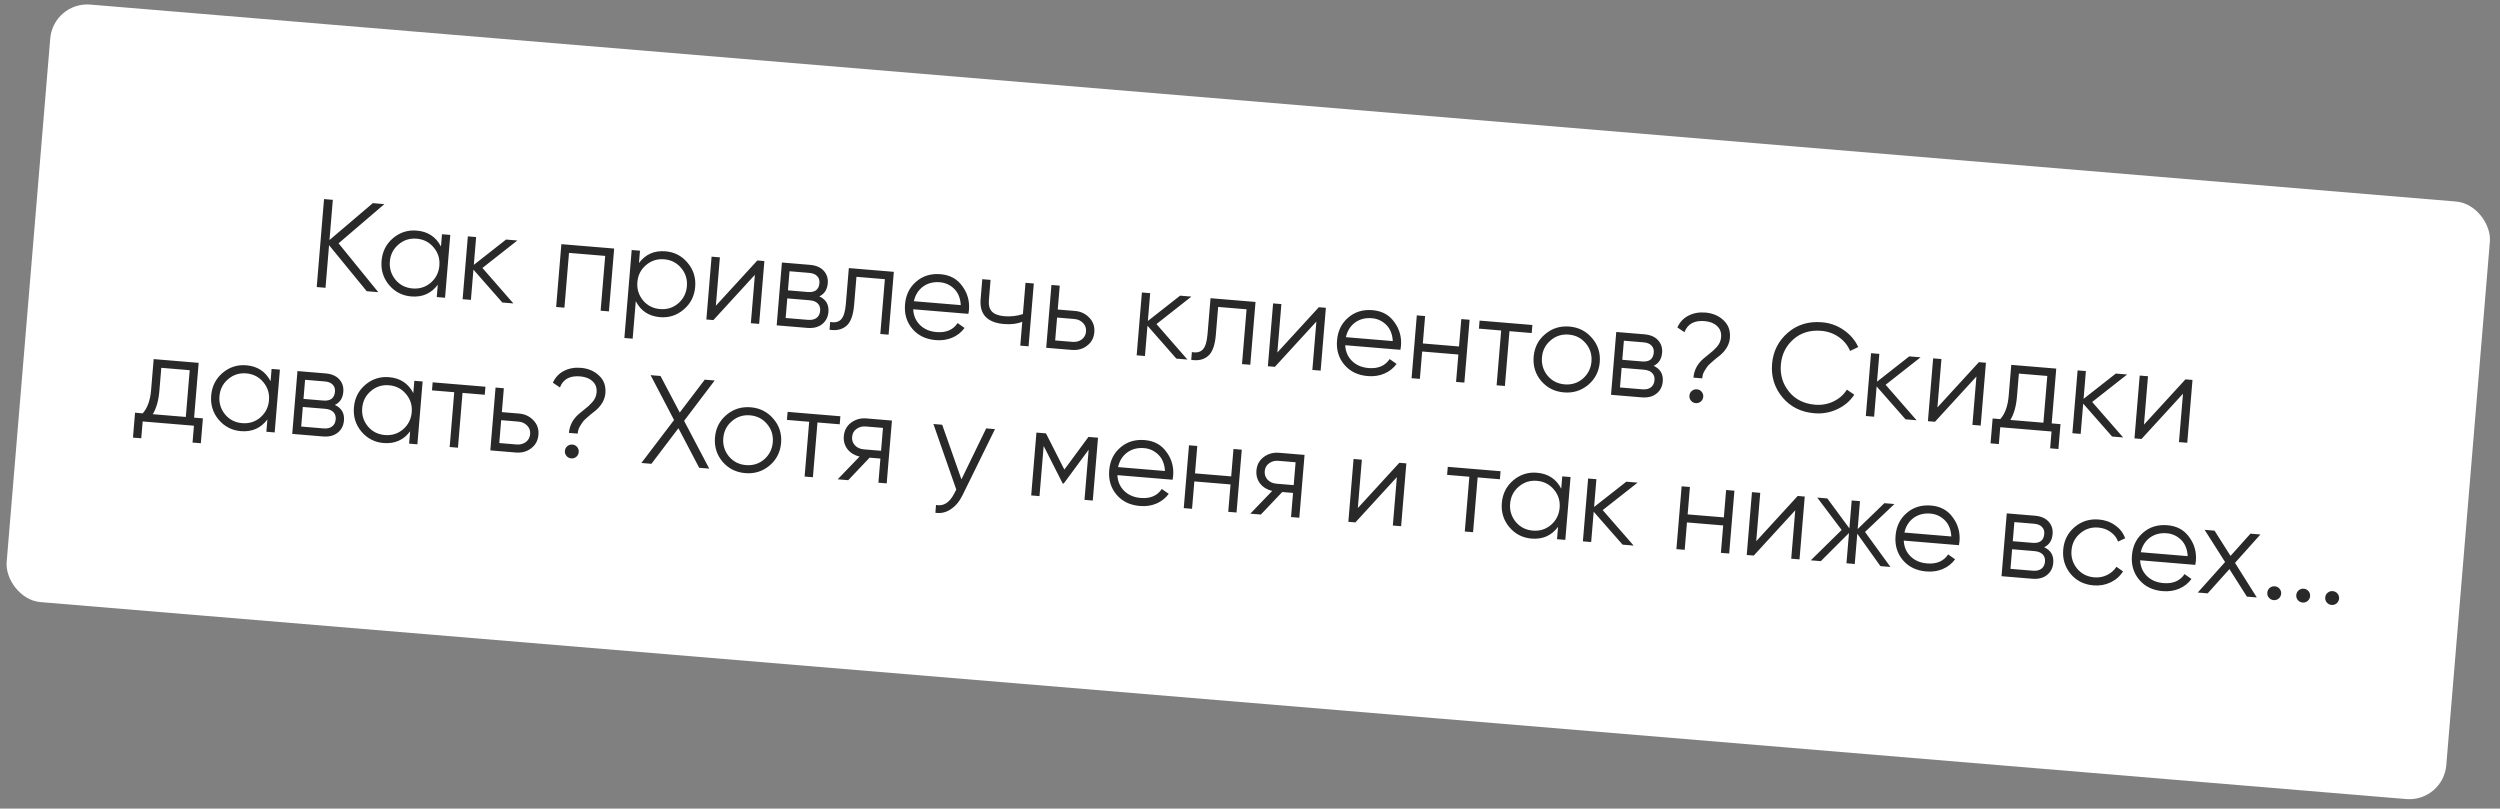
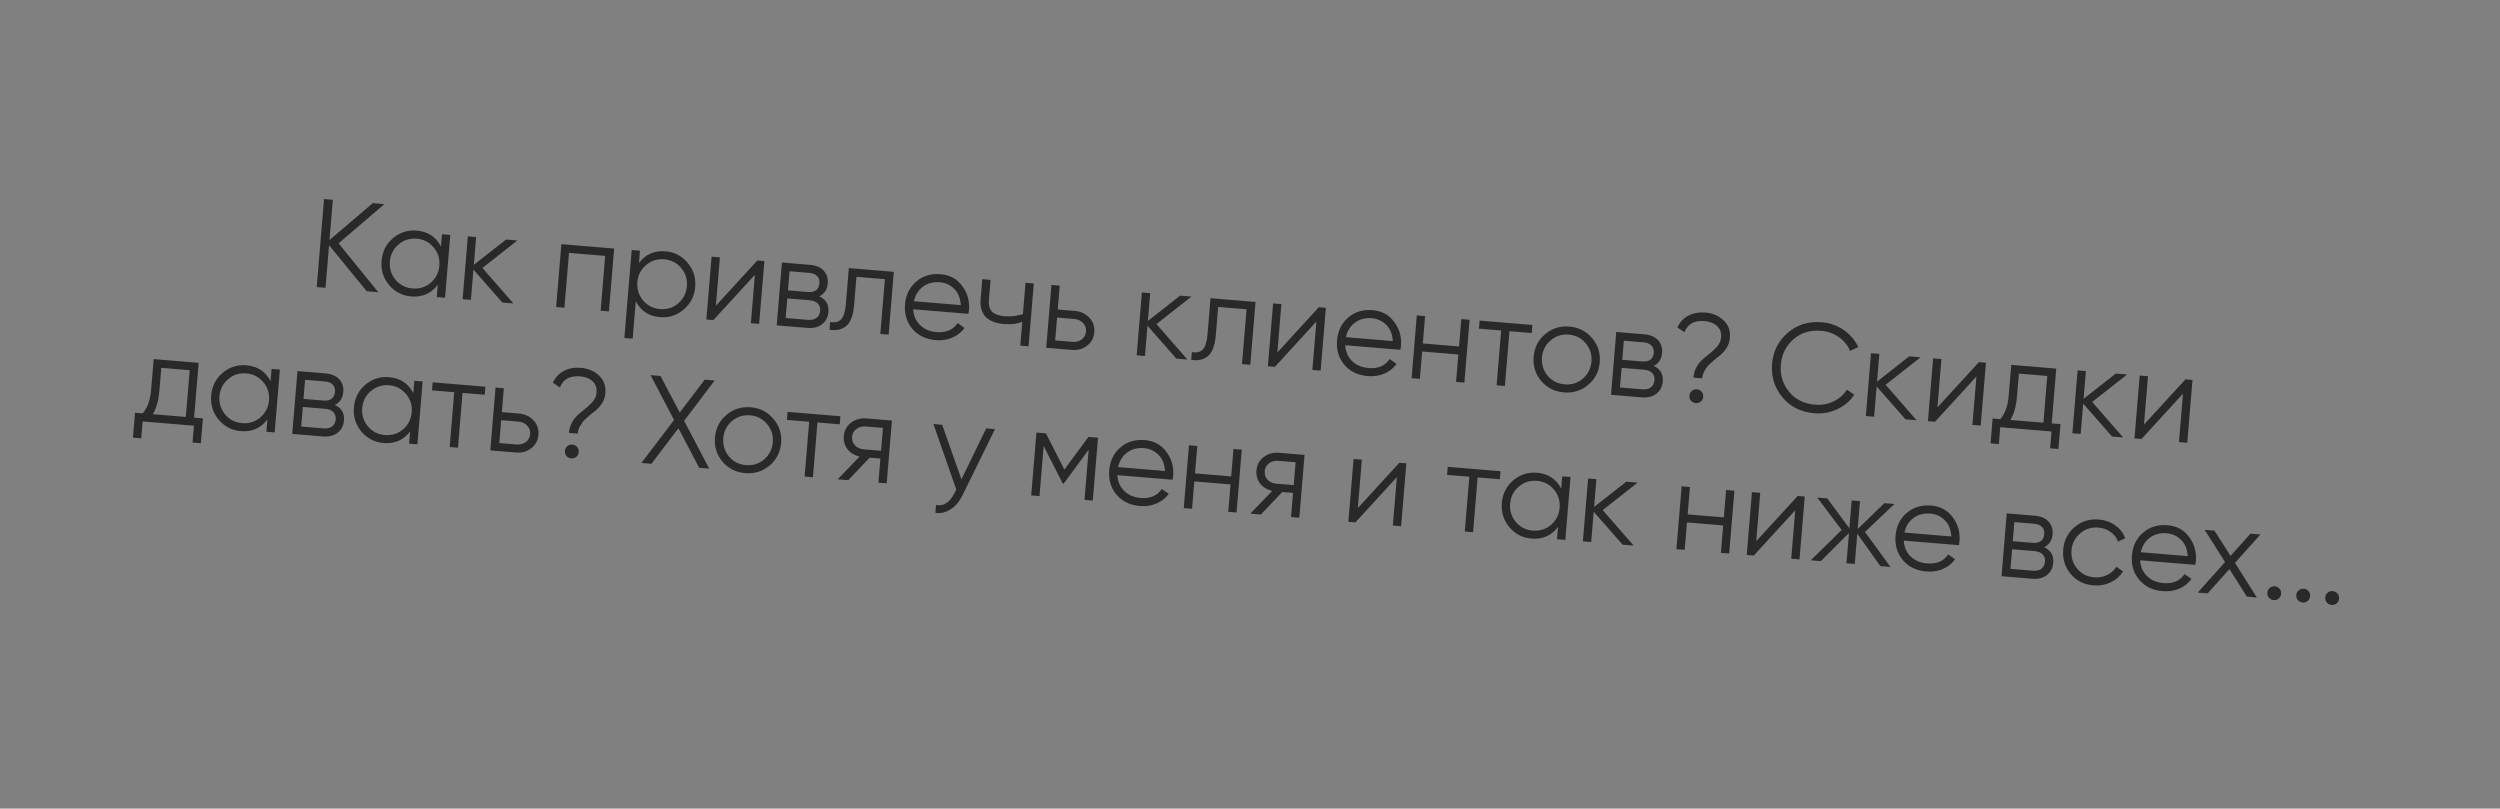
<svg xmlns="http://www.w3.org/2000/svg" width="337" height="109" viewBox="0 0 337 109" fill="none">
  <rect x="0" y="0" width="337" height="109" fill="#808080" stroke="none" />
-   <rect x="7.188" y="0.203" width="330" height="80.825" rx="5" transform="rotate(4.759 7.188 0.203)" fill="white" />
  <path d="M45.64 32.8L50.994 39.387L49.436 39.257L44.357 33.051L43.879 38.794L42.693 38.696L43.68 26.837L44.866 26.936L44.415 32.357L50.254 27.384L51.812 27.514L45.64 32.8ZM59.442 33.232L59.58 31.572L60.698 31.665L59.993 40.136L58.875 40.043L59.013 38.383C58.13 39.56 56.938 40.086 55.436 39.961C54.227 39.861 53.229 39.345 52.443 38.416C51.667 37.487 51.331 36.401 51.434 35.159C51.538 33.916 52.049 32.901 52.967 32.113C53.897 31.326 54.966 30.983 56.175 31.084C57.677 31.209 58.766 31.925 59.442 33.232ZM53.319 37.721C53.909 38.418 54.673 38.806 55.611 38.884C56.548 38.962 57.365 38.706 58.063 38.116C58.762 37.503 59.15 36.734 59.227 35.807C59.305 34.87 59.049 34.053 58.459 33.355C57.87 32.647 57.106 32.253 56.169 32.175C55.232 32.097 54.414 32.359 53.715 32.96C53.018 33.551 52.63 34.314 52.552 35.252C52.475 36.178 52.731 37.001 53.319 37.721ZM65.031 36.12L69.205 40.903L67.714 40.779L63.818 36.343L63.478 40.426L62.36 40.333L63.065 31.862L64.183 31.955L63.872 35.7L68.216 32.291L69.74 32.418L65.031 36.12ZM75.672 32.912L82.788 33.504L82.082 41.975L80.964 41.882L81.579 34.495L76.7 34.089L76.085 41.476L74.967 41.383L75.672 32.912ZM89.709 33.876C90.918 33.976 91.91 34.491 92.686 35.42C93.472 36.35 93.814 37.436 93.711 38.678C93.607 39.921 93.091 40.935 92.161 41.722C91.242 42.51 90.179 42.854 88.97 42.753C87.468 42.628 86.379 41.912 85.703 40.605L85.283 45.653L84.165 45.56L85.152 33.701L86.27 33.794L86.132 35.454C87.015 34.277 88.207 33.751 89.709 33.876ZM86.684 40.499C87.275 41.196 88.038 41.584 88.976 41.662C89.913 41.74 90.731 41.484 91.428 40.894C92.127 40.281 92.515 39.511 92.593 38.585C92.671 37.648 92.415 36.83 91.824 36.133C91.235 35.424 90.472 35.031 89.534 34.953C88.597 34.875 87.779 35.137 87.081 35.738C86.383 36.328 85.996 37.092 85.918 38.029C85.841 38.956 86.096 39.779 86.684 40.499ZM96.498 41.213L102.089 35.111L103.038 35.19L102.333 43.661L101.215 43.568L101.758 37.045L96.166 43.147L95.217 43.068L95.922 34.598L97.041 34.691L96.498 41.213ZM110.447 39.952C111.345 40.368 111.753 41.067 111.671 42.05C111.613 42.75 111.328 43.301 110.817 43.702C110.317 44.104 109.65 44.27 108.814 44.2L104.697 43.858L105.402 35.387L109.18 35.701C109.993 35.769 110.609 36.031 111.026 36.486C111.454 36.943 111.64 37.51 111.583 38.187C111.513 39.034 111.134 39.623 110.447 39.952ZM109.09 36.786L106.43 36.564L106.216 39.139L108.876 39.361C109.858 39.443 110.386 39.043 110.46 38.162C110.492 37.767 110.388 37.451 110.146 37.215C109.916 36.968 109.564 36.825 109.09 36.786ZM105.906 42.866L108.904 43.116C109.401 43.157 109.789 43.07 110.069 42.855C110.36 42.64 110.523 42.318 110.559 41.889C110.593 41.482 110.483 41.155 110.231 40.907C109.99 40.659 109.621 40.514 109.124 40.473L106.126 40.224L105.906 42.866ZM114.423 36.138L120.488 36.643L119.783 45.113L118.665 45.02L119.28 37.634L115.451 37.315L115.136 41.093C115.019 42.505 114.667 43.454 114.081 43.939C113.506 44.426 112.752 44.596 111.821 44.45L111.908 43.4C112.557 43.523 113.051 43.404 113.387 43.046C113.724 42.687 113.935 42.005 114.018 41L114.423 36.138ZM126.787 36.962C128.052 37.068 129.026 37.598 129.708 38.553C130.414 39.499 130.717 40.576 130.616 41.785C130.611 41.841 130.586 42.015 130.539 42.307L123.101 41.688C123.144 42.544 123.449 43.252 124.016 43.811C124.584 44.37 125.325 44.688 126.24 44.764C127.527 44.871 128.477 44.467 129.087 43.551L130.022 44.209C129.599 44.788 129.045 45.225 128.36 45.52C127.688 45.806 126.946 45.914 126.133 45.847C124.8 45.736 123.751 45.228 122.984 44.322C122.218 43.417 121.889 42.321 121.996 41.033C122.102 39.757 122.602 38.735 123.496 37.968C124.391 37.189 125.488 36.854 126.787 36.962ZM126.697 38.047C125.816 37.973 125.054 38.172 124.413 38.641C123.782 39.112 123.375 39.766 123.192 40.604L129.511 41.13C129.462 40.216 129.175 39.493 128.651 38.96C128.105 38.414 127.453 38.11 126.697 38.047ZM137.888 42.339L138.239 38.12L139.357 38.214L138.652 46.684L137.534 46.591L137.802 43.372C137.119 43.657 136.297 43.759 135.337 43.679C134.219 43.586 133.393 43.261 132.859 42.705C132.327 42.138 132.102 41.351 132.186 40.346L132.411 37.635L133.529 37.728L133.304 40.439C133.245 41.139 133.384 41.663 133.719 42.009C134.065 42.356 134.623 42.562 135.391 42.626C136.249 42.697 137.081 42.602 137.888 42.339ZM142.584 41.723L144.905 41.917C145.684 41.981 146.33 42.285 146.842 42.828C147.355 43.36 147.579 44.01 147.515 44.778C147.451 45.557 147.121 46.167 146.527 46.606C145.956 47.048 145.27 47.235 144.468 47.168L141.029 46.882L141.734 38.411L142.852 38.505L142.584 41.723ZM142.237 45.891L144.558 46.084C145.044 46.125 145.462 46.017 145.813 45.762C146.165 45.496 146.36 45.137 146.397 44.685C146.435 44.233 146.302 43.852 145.998 43.543C145.695 43.222 145.3 43.041 144.815 43.001L142.494 42.808L142.237 45.891ZM155.892 43.684L160.066 48.467L158.575 48.343L154.68 43.907L154.34 47.99L153.222 47.897L153.927 39.426L155.045 39.52L154.733 43.264L159.077 39.855L160.602 39.982L155.892 43.684ZM163.179 40.197L169.244 40.702L168.539 49.172L167.421 49.079L168.036 41.693L164.207 41.374L163.893 45.152C163.775 46.564 163.423 47.513 162.837 47.998C162.262 48.485 161.508 48.655 160.577 48.509L160.664 47.459C161.314 47.581 161.807 47.463 162.144 47.105C162.481 46.746 162.691 46.064 162.774 45.059L163.179 40.197ZM172.188 47.514L177.779 41.412L178.728 41.491L178.023 49.962L176.905 49.869L177.448 43.346L171.856 49.449L170.908 49.37L171.613 40.899L172.731 40.992L172.188 47.514ZM185.023 41.81C186.288 41.916 187.262 42.446 187.944 43.401C188.65 44.347 188.953 45.424 188.852 46.633C188.847 46.689 188.822 46.863 188.775 47.155L181.337 46.536C181.38 47.392 181.685 48.1 182.252 48.659C182.82 49.218 183.561 49.536 184.476 49.612C185.763 49.719 186.713 49.315 187.323 48.399L188.258 49.057C187.835 49.636 187.281 50.073 186.596 50.368C185.925 50.654 185.182 50.763 184.369 50.695C183.036 50.584 181.987 50.076 181.22 49.17C180.454 48.265 180.125 47.169 180.232 45.881C180.338 44.605 180.838 43.583 181.732 42.816C182.627 42.038 183.724 41.702 185.023 41.81ZM184.933 42.895C184.052 42.821 183.29 43.02 182.649 43.489C182.018 43.96 181.611 44.614 181.428 45.452L187.747 45.978C187.698 45.064 187.411 44.341 186.887 43.808C186.341 43.262 185.69 42.958 184.933 42.895ZM196.676 46.704L196.983 43.011L198.102 43.104L197.396 51.575L196.278 51.482L196.586 47.788L191.707 47.382L191.399 51.075L190.281 50.982L190.986 42.512L192.104 42.605L191.797 46.298L196.676 46.704ZM199.45 43.216L206.565 43.809L206.475 44.893L203.476 44.643L202.861 52.03L201.743 51.937L202.358 44.55L199.359 44.3L199.45 43.216ZM214.079 51.889C213.139 52.663 212.053 52.999 210.822 52.897C209.568 52.793 208.548 52.281 207.76 51.363C206.973 50.433 206.631 49.341 206.736 48.087C206.84 46.834 207.357 45.819 208.286 45.044C209.216 44.257 210.307 43.915 211.561 44.02C212.803 44.123 213.818 44.64 214.605 45.57C215.404 46.489 215.751 47.576 215.647 48.829C215.544 50.072 215.021 51.092 214.079 51.889ZM208.621 50.65C209.211 51.347 209.975 51.735 210.912 51.813C211.85 51.891 212.667 51.635 213.364 51.045C214.064 50.432 214.452 49.662 214.529 48.736C214.607 47.799 214.351 46.981 213.761 46.284C213.171 45.575 212.408 45.182 211.471 45.104C210.533 45.026 209.715 45.288 209.017 45.889C208.32 46.479 207.932 47.243 207.854 48.181C207.777 49.107 208.032 49.93 208.621 50.65ZM222.915 49.315C223.813 49.731 224.221 50.43 224.14 51.413C224.081 52.113 223.797 52.664 223.286 53.065C222.786 53.467 222.118 53.633 221.282 53.563L217.166 53.22L217.871 44.75L221.649 45.064C222.462 45.132 223.077 45.394 223.494 45.849C223.922 46.306 224.108 46.873 224.052 47.55C223.981 48.397 223.602 48.986 222.915 49.315ZM221.558 46.148L218.899 45.927L218.684 48.502L221.344 48.724C222.327 48.805 222.855 48.406 222.928 47.525C222.961 47.13 222.856 46.814 222.614 46.578C222.385 46.331 222.033 46.188 221.558 46.148ZM218.374 52.229L221.373 52.479C221.87 52.52 222.258 52.433 222.537 52.218C222.828 52.003 222.991 51.681 223.027 51.252C223.061 50.845 222.952 50.518 222.699 50.269C222.458 50.022 222.09 49.877 221.593 49.836L218.594 49.586L218.374 52.229ZM229.462 51.003L228.276 50.904C228.361 49.888 228.819 49.027 229.651 48.323C229.749 48.24 229.944 48.081 230.237 47.843C230.541 47.607 230.76 47.426 230.896 47.301C231.031 47.176 231.199 47.008 231.399 46.797C231.599 46.575 231.742 46.359 231.828 46.15C231.925 45.931 231.984 45.703 232.004 45.466C232.057 44.833 231.877 44.329 231.465 43.954C231.065 43.568 230.503 43.345 229.78 43.285C228.391 43.169 227.485 43.668 227.063 44.781L226.11 44.139C226.431 43.427 226.924 42.899 227.589 42.556C228.267 42.203 229.029 42.062 229.876 42.133C230.87 42.215 231.689 42.562 232.331 43.173C232.986 43.773 233.273 44.571 233.19 45.564C233.118 46.434 232.665 47.221 231.833 47.925C231.785 47.955 231.64 48.068 231.396 48.264C231.164 48.449 231.011 48.579 230.937 48.652C230.864 48.714 230.729 48.834 230.532 49.011C230.335 49.188 230.198 49.336 230.12 49.454C230.042 49.573 229.944 49.724 229.826 49.907C229.709 50.08 229.62 50.26 229.559 50.448C229.51 50.626 229.478 50.811 229.462 51.003ZM229.596 53.488C229.575 53.747 229.466 53.96 229.27 54.126C229.074 54.291 228.847 54.363 228.587 54.342C228.327 54.32 228.114 54.212 227.949 54.016C227.783 53.82 227.711 53.592 227.733 53.333C227.754 53.073 227.863 52.86 228.059 52.694C228.254 52.529 228.482 52.457 228.742 52.478C229.002 52.5 229.215 52.609 229.38 52.804C229.546 53 229.618 53.228 229.596 53.488ZM244.581 55.707C242.773 55.557 241.338 54.84 240.273 53.558C239.198 52.263 238.732 50.762 238.874 49.057C239.016 47.352 239.724 45.949 240.998 44.85C242.26 43.761 243.795 43.291 245.602 43.442C246.686 43.532 247.663 43.881 248.534 44.488C249.406 45.083 250.058 45.849 250.492 46.783L249.391 47.306C249.079 46.552 248.573 45.93 247.875 45.439C247.176 44.949 246.387 44.667 245.506 44.594C244.015 44.47 242.766 44.849 241.76 45.732C240.742 46.625 240.175 47.767 240.06 49.156C239.944 50.545 240.314 51.764 241.171 52.813C242.017 53.851 243.186 54.431 244.676 54.555C245.557 54.629 246.383 54.481 247.153 54.113C247.923 53.745 248.524 53.215 248.957 52.523L249.958 53.204C249.398 54.056 248.633 54.709 247.662 55.162C246.692 55.616 245.665 55.798 244.581 55.707ZM254.182 51.867L258.356 56.65L256.865 56.525L252.97 52.09L252.63 56.173L251.512 56.08L252.217 47.609L253.335 47.702L253.023 51.446L257.367 48.038L258.892 48.165L254.182 51.867ZM261.163 54.921L266.755 48.819L267.704 48.898L266.998 57.369L265.88 57.276L266.423 50.753L260.832 56.856L259.883 56.777L260.588 48.306L261.706 48.399L261.163 54.921ZM277.183 49.687L276.569 57.074L277.754 57.173L277.475 60.527L276.357 60.434L276.546 58.164L269.634 57.588L269.445 59.858L268.327 59.765L268.606 56.411L269.64 56.497C270.279 55.777 270.656 54.734 270.77 53.367L271.118 49.182L277.183 49.687ZM270.995 56.61L275.45 56.981L275.975 50.679L272.146 50.36L271.888 53.46C271.779 54.77 271.481 55.82 270.995 56.61ZM282.026 54.185L286.2 58.968L284.709 58.843L280.814 54.408L280.474 58.491L279.356 58.398L280.061 49.927L281.179 50.02L280.867 53.764L285.211 50.356L286.736 50.483L282.026 54.185ZM289.007 57.239L294.599 51.137L295.548 51.216L294.843 59.687L293.724 59.594L294.267 53.071L288.676 59.174L287.727 59.095L288.432 50.624L289.55 50.717L289.007 57.239ZM26.78 48.911L26.165 56.297L27.351 56.396L27.072 59.75L25.954 59.657L26.143 57.387L19.231 56.812L19.042 59.082L17.924 58.989L18.203 55.634L19.236 55.72C19.876 55 20.253 53.957 20.367 52.59L20.715 48.406L26.78 48.911ZM20.592 55.833L25.047 56.204L25.572 49.902L21.743 49.583L21.485 52.684C21.376 53.994 21.078 55.044 20.592 55.833ZM36.473 51.389L36.611 49.729L37.73 49.822L37.025 58.293L35.906 58.2L36.044 56.54C35.162 57.717 33.969 58.243 32.467 58.118C31.259 58.018 30.261 57.502 29.474 56.573C28.698 55.644 28.363 54.558 28.466 53.316C28.569 52.074 29.08 51.058 29.999 50.27C30.929 49.484 31.998 49.141 33.206 49.241C34.708 49.366 35.797 50.082 36.473 51.389ZM30.351 55.878C30.941 56.575 31.705 56.963 32.642 57.041C33.58 57.119 34.397 56.863 35.094 56.273C35.794 55.66 36.182 54.891 36.259 53.965C36.337 53.027 36.081 52.21 35.491 51.512C34.901 50.804 34.138 50.41 33.201 50.332C32.263 50.254 31.445 50.516 30.747 51.117C30.05 51.708 29.662 52.471 29.584 53.409C29.507 54.335 29.762 55.158 30.351 55.878ZM45.142 54.585C46.04 55.001 46.448 55.7 46.366 56.682C46.308 57.383 46.023 57.933 45.512 58.334C45.012 58.736 44.344 58.902 43.509 58.833L39.392 58.49L40.097 50.019L43.875 50.334C44.688 50.402 45.303 50.663 45.72 51.119C46.148 51.575 46.334 52.142 46.278 52.82C46.208 53.667 45.829 54.255 45.142 54.585ZM43.785 51.418L41.125 51.197L40.911 53.772L43.57 53.993C44.553 54.075 45.081 53.675 45.154 52.794C45.187 52.399 45.083 52.084 44.841 51.847C44.611 51.601 44.259 51.458 43.785 51.418ZM40.6 57.499L43.599 57.749C44.096 57.79 44.484 57.703 44.764 57.487C45.054 57.273 45.218 56.951 45.253 56.522C45.287 56.115 45.178 55.788 44.926 55.539C44.685 55.291 44.316 55.147 43.819 55.106L40.82 54.856L40.6 57.499ZM55.714 52.991L55.853 51.331L56.971 51.424L56.266 59.895L55.147 59.802L55.286 58.142C54.403 59.319 53.21 59.845 51.708 59.72C50.5 59.62 49.502 59.104 48.715 58.175C47.94 57.246 47.603 56.16 47.707 54.918C47.81 53.675 48.321 52.66 49.24 51.872C50.17 51.085 51.239 50.742 52.447 50.843C53.95 50.968 55.038 51.684 55.714 52.991ZM49.592 57.48C50.182 58.177 50.946 58.565 51.883 58.643C52.821 58.721 53.638 58.465 54.336 57.875C55.035 57.262 55.423 56.492 55.5 55.566C55.578 54.629 55.322 53.812 54.732 53.114C54.142 52.406 53.379 52.012 52.442 51.934C51.504 51.856 50.687 52.118 49.988 52.719C49.291 53.309 48.903 54.073 48.825 55.011C48.748 55.937 49.004 56.76 49.592 57.48ZM58.322 51.537L65.437 52.129L65.347 53.213L62.348 52.964L61.733 60.35L60.615 60.257L61.23 52.87L58.231 52.621L58.322 51.537ZM67.65 55.554L69.971 55.748C70.75 55.812 71.396 56.116 71.908 56.659C72.421 57.191 72.645 57.841 72.581 58.609C72.516 59.388 72.187 59.998 71.593 60.437C71.022 60.879 70.335 61.066 69.534 60.999L66.094 60.713L66.8 52.242L67.918 52.336L67.65 55.554ZM67.303 59.722L69.624 59.915C70.109 59.956 70.528 59.848 70.879 59.593C71.231 59.327 71.426 58.968 71.463 58.516C71.501 58.064 71.368 57.683 71.064 57.374C70.76 57.053 70.366 56.872 69.88 56.832L67.559 56.639L67.303 59.722ZM77.878 58.453L76.692 58.354C76.777 57.338 77.235 56.477 78.067 55.773C78.165 55.691 78.36 55.531 78.653 55.293C78.957 55.057 79.177 54.876 79.312 54.751C79.448 54.626 79.615 54.458 79.814 54.247C80.015 54.025 80.158 53.809 80.244 53.6C80.341 53.381 80.4 53.153 80.42 52.916C80.473 52.283 80.293 51.779 79.881 51.404C79.481 51.018 78.919 50.795 78.196 50.735C76.807 50.619 75.901 51.118 75.479 52.231L74.526 51.589C74.847 50.877 75.34 50.349 76.005 50.006C76.683 49.653 77.445 49.512 78.292 49.583C79.286 49.665 80.105 50.012 80.747 50.623C81.403 51.223 81.689 52.02 81.606 53.014C81.534 53.884 81.081 54.671 80.249 55.375C80.201 55.405 80.056 55.518 79.812 55.714C79.58 55.899 79.427 56.029 79.353 56.102C79.28 56.164 79.145 56.284 78.948 56.461C78.751 56.638 78.614 56.785 78.536 56.904C78.458 57.023 78.36 57.174 78.242 57.357C78.125 57.53 78.037 57.71 77.975 57.898C77.926 58.076 77.894 58.261 77.878 58.453ZM78.012 60.938C77.991 61.197 77.882 61.41 77.686 61.576C77.49 61.741 77.263 61.813 77.003 61.792C76.743 61.77 76.53 61.661 76.365 61.466C76.199 61.27 76.127 61.042 76.149 60.782C76.17 60.523 76.279 60.31 76.475 60.144C76.671 59.979 76.898 59.907 77.158 59.928C77.418 59.95 77.63 60.059 77.796 60.254C77.962 60.45 78.034 60.678 78.012 60.938ZM92.218 56.73L95.606 63.17L94.25 63.057L91.453 57.724L87.812 62.521L86.457 62.408L90.863 56.617L87.699 50.57L89.037 50.682L91.629 55.606L95 51.178L96.339 51.29L92.218 56.73ZM103.723 62.771C102.783 63.546 101.698 63.882 100.466 63.779C99.213 63.675 98.192 63.163 97.404 62.245C96.617 61.315 96.276 60.223 96.38 58.97C96.485 57.716 97.001 56.701 97.93 55.926C98.86 55.139 99.952 54.798 101.205 54.902C102.448 55.005 103.462 55.522 104.249 56.452C105.049 57.371 105.396 58.458 105.292 59.712C105.188 60.954 104.665 61.974 103.723 62.771ZM98.265 61.532C98.856 62.229 99.619 62.617 100.557 62.695C101.494 62.773 102.312 62.517 103.009 61.927C103.708 61.314 104.096 60.544 104.173 59.618C104.251 58.681 103.995 57.864 103.405 57.166C102.816 56.458 102.053 56.064 101.115 55.986C100.178 55.908 99.36 56.17 98.662 56.771C97.964 57.361 97.576 58.125 97.499 59.063C97.421 59.989 97.677 60.812 98.265 61.532ZM106.168 55.52L113.283 56.112L113.193 57.196L110.194 56.947L109.579 64.333L108.461 64.24L109.076 56.854L106.078 56.604L106.168 55.52ZM116.793 56.404L120.232 56.691L119.527 65.161L118.409 65.068L118.679 61.815L117.222 61.694L114.343 64.73L112.92 64.611L115.87 61.547C115.189 61.388 114.648 61.059 114.246 60.559C113.857 60.049 113.689 59.461 113.745 58.795C113.808 58.038 114.131 57.434 114.715 56.982C115.321 56.532 116.013 56.339 116.793 56.404ZM116.446 60.572L118.767 60.765L119.023 57.682L116.702 57.489C116.217 57.448 115.798 57.561 115.446 57.827C115.095 58.083 114.901 58.436 114.863 58.888C114.825 59.34 114.958 59.726 115.261 60.047C115.565 60.356 115.96 60.531 116.446 60.572ZM129.602 64.618L132.938 57.748L134.124 57.847L129.728 66.795C129.318 67.625 128.789 68.247 128.14 68.659C127.502 69.083 126.818 69.237 126.089 69.119L126.176 68.069C127.183 68.278 128.005 67.755 128.644 66.5L128.908 65.993L125.823 57.156L127.008 57.255L129.602 64.618ZM146.724 58.896L148.012 59.003L147.307 67.474L146.188 67.381L146.751 60.621L143.386 65.186L143.25 65.174L140.686 60.116L140.123 66.876L139.005 66.783L139.71 58.312L140.998 58.419L143.475 63.3L146.724 58.896ZM154.312 59.323C155.577 59.428 156.551 59.959 157.233 60.914C157.939 61.86 158.242 62.937 158.141 64.145C158.136 64.202 158.111 64.376 158.064 64.668L150.626 64.049C150.669 64.905 150.974 65.613 151.541 66.172C152.109 66.731 152.85 67.048 153.765 67.124C155.052 67.232 156.002 66.827 156.612 65.912L157.547 66.569C157.123 67.148 156.57 67.585 155.885 67.881C155.213 68.166 154.471 68.275 153.658 68.207C152.325 68.096 151.275 67.588 150.509 66.683C149.743 65.778 149.414 64.681 149.521 63.394C149.627 62.117 150.127 61.096 151.021 60.328C151.916 59.55 153.013 59.215 154.312 59.323ZM154.222 60.407C153.341 60.334 152.579 60.532 151.938 61.002C151.307 61.472 150.9 62.127 150.716 62.964L157.036 63.49C156.987 62.576 156.7 61.853 156.176 61.321C155.63 60.775 154.978 60.47 154.222 60.407ZM165.965 64.217L166.272 60.523L167.39 60.617L166.685 69.087L165.567 68.994L165.875 65.301L160.996 64.895L160.688 68.588L159.57 68.495L160.275 60.024L161.393 60.117L161.086 63.81L165.965 64.217ZM172.415 61.035L175.854 61.321L175.149 69.792L174.031 69.699L174.301 66.446L172.844 66.325L169.965 69.36L168.542 69.242L171.492 66.178C170.811 66.019 170.27 65.689 169.868 65.19C169.479 64.68 169.312 64.091 169.367 63.425C169.43 62.668 169.753 62.064 170.337 61.612C170.943 61.162 171.635 60.97 172.415 61.035ZM172.068 65.202L174.389 65.395L174.646 62.312L172.325 62.119C171.839 62.079 171.42 62.191 171.068 62.458C170.717 62.713 170.523 63.066 170.485 63.518C170.448 63.97 170.58 64.356 170.883 64.677C171.187 64.987 171.582 65.162 172.068 65.202ZM183.036 68.487L188.628 62.385L189.576 62.463L188.871 70.934L187.753 70.841L188.296 64.319L182.705 70.421L181.756 70.342L182.461 61.871L183.579 61.964L183.036 68.487ZM195.16 62.928L202.275 63.521L202.185 64.605L199.186 64.355L198.571 71.742L197.453 71.649L198.068 64.262L195.07 64.013L195.16 62.928ZM210.453 65.873L210.592 64.213L211.71 64.306L211.005 72.777L209.887 72.684L210.025 71.023C209.142 72.201 207.95 72.727 206.447 72.602C205.239 72.501 204.241 71.986 203.454 71.056C202.679 70.127 202.343 69.042 202.446 67.799C202.549 66.557 203.06 65.542 203.979 64.754C204.909 63.967 205.978 63.624 207.186 63.725C208.689 63.85 209.778 64.566 210.453 65.873ZM204.331 70.362C204.921 71.059 205.685 71.447 206.622 71.525C207.56 71.603 208.377 71.347 209.075 70.757C209.774 70.144 210.162 69.374 210.239 68.448C210.317 67.511 210.061 66.694 209.471 65.996C208.882 65.287 208.118 64.894 207.181 64.816C206.243 64.738 205.426 65 204.727 65.601C204.03 66.191 203.642 66.955 203.564 67.893C203.487 68.819 203.743 69.642 204.331 70.362ZM216.043 68.761L220.216 73.544L218.726 73.419L214.83 68.984L214.49 73.067L213.372 72.974L214.077 64.503L215.195 64.596L214.884 68.34L219.227 64.932L220.752 65.059L216.043 68.761ZM232.374 69.745L232.681 66.052L233.799 66.145L233.094 74.616L231.976 74.523L232.284 70.829L227.404 70.423L227.097 74.116L225.979 74.023L226.684 65.553L227.802 65.646L227.495 69.339L232.374 69.745ZM236.739 72.957L242.331 66.855L243.279 66.934L242.574 75.405L241.456 75.312L241.999 68.789L236.407 74.891L235.459 74.812L236.164 66.342L237.282 66.435L236.739 72.957ZM251.404 71.705L254.832 76.425L253.477 76.312L250.361 71.942L250.021 76.025L248.903 75.932L249.243 71.849L245.447 75.644L244.092 75.531L248.253 71.442L244.966 67.075L246.322 67.187L249.295 71.222L249.608 67.461L250.726 67.554L250.413 71.315L254.013 67.828L255.368 67.941L251.404 71.705ZM260.312 68.147C261.576 68.253 262.55 68.783 263.233 69.738C263.939 70.684 264.241 71.761 264.141 72.97C264.136 73.026 264.11 73.2 264.063 73.492L256.626 72.873C256.668 73.729 256.973 74.437 257.541 74.996C258.108 75.555 258.85 75.873 259.764 75.949C261.052 76.056 262.001 75.652 262.612 74.736L263.546 75.394C263.123 75.973 262.569 76.41 261.885 76.705C261.213 76.991 260.47 77.099 259.657 77.032C258.324 76.921 257.275 76.413 256.509 75.507C255.743 74.602 255.413 73.505 255.52 72.218C255.627 70.942 256.127 69.92 257.021 69.153C257.916 68.374 259.013 68.039 260.312 68.147ZM260.221 69.232C259.34 69.158 258.579 69.356 257.937 69.826C257.306 70.297 256.899 70.951 256.716 71.789L263.035 72.315C262.986 71.401 262.699 70.677 262.175 70.145C261.629 69.599 260.978 69.295 260.221 69.232ZM275.555 73.766C276.453 74.182 276.861 74.882 276.779 75.864C276.721 76.564 276.436 77.115 275.925 77.516C275.425 77.918 274.757 78.084 273.922 78.014L269.805 77.672L270.51 69.201L274.288 69.516C275.101 69.583 275.716 69.845 276.133 70.3C276.561 70.757 276.747 71.324 276.691 72.001C276.62 72.849 276.242 73.437 275.555 73.766ZM274.198 70.6L271.538 70.378L271.323 72.954L273.983 73.175C274.966 73.257 275.494 72.857 275.567 71.976C275.6 71.581 275.496 71.265 275.254 71.029C275.024 70.782 274.672 70.639 274.198 70.6ZM271.013 76.681L274.012 76.93C274.509 76.972 274.897 76.885 275.177 76.669C275.467 76.454 275.631 76.132 275.666 75.703C275.7 75.297 275.591 74.969 275.339 74.721C275.098 74.473 274.729 74.329 274.232 74.287L271.233 74.038L271.013 76.681ZM282.206 78.909C280.93 78.803 279.903 78.291 279.127 77.373C278.352 76.433 278.016 75.342 278.12 74.099C278.224 72.846 278.735 71.831 279.653 71.054C280.571 70.266 281.669 69.925 282.945 70.032C283.781 70.101 284.515 70.367 285.147 70.829C285.781 71.28 286.222 71.857 286.47 72.56L285.512 73.009C285.328 72.482 284.995 72.05 284.511 71.714C284.039 71.368 283.487 71.168 282.855 71.116C281.917 71.038 281.099 71.299 280.401 71.901C279.704 72.491 279.316 73.255 279.238 74.192C279.161 75.118 279.416 75.942 280.005 76.662C280.595 77.359 281.359 77.747 282.296 77.825C282.917 77.876 283.489 77.776 284.01 77.524C284.543 77.272 284.972 76.899 285.297 76.403L286.184 77.022C285.778 77.671 285.219 78.165 284.508 78.504C283.798 78.842 283.03 78.978 282.206 78.909ZM292.176 70.8C293.441 70.905 294.415 71.436 295.097 72.391C295.803 73.337 296.106 74.414 296.005 75.622C296 75.679 295.974 75.853 295.927 76.145L288.49 75.525C288.533 76.382 288.838 77.09 289.405 77.649C289.973 78.208 290.714 78.525 291.629 78.602C292.916 78.709 293.865 78.304 294.476 77.389L295.411 78.046C294.987 78.625 294.434 79.062 293.749 79.358C293.077 79.643 292.335 79.752 291.522 79.684C290.189 79.573 289.139 79.065 288.373 78.16C287.607 77.255 287.277 76.158 287.385 74.871C287.491 73.594 287.991 72.573 288.885 71.805C289.78 71.027 290.877 70.692 292.176 70.8ZM292.086 71.884C291.205 71.811 290.443 72.009 289.801 72.479C289.171 72.95 288.764 73.604 288.58 74.441L294.9 74.967C294.851 74.053 294.564 73.33 294.04 72.797C293.494 72.252 292.842 71.947 292.086 71.884ZM301.28 75.874L304.218 80.537L302.88 80.425L300.528 76.715L297.594 79.985L296.256 79.874L299.942 75.762L297.181 71.421L298.52 71.533L300.676 74.936L303.365 71.936L304.703 72.048L301.28 75.874ZM307.497 80.042C307.475 80.302 307.366 80.514 307.171 80.68C306.975 80.846 306.747 80.918 306.487 80.896C306.228 80.874 306.015 80.766 305.849 80.57C305.684 80.374 305.612 80.147 305.633 79.887C305.655 79.627 305.763 79.414 305.959 79.249C306.155 79.083 306.383 79.011 306.642 79.033C306.902 79.054 307.115 79.163 307.281 79.359C307.446 79.554 307.518 79.782 307.497 80.042ZM311.401 80.367C311.38 80.627 311.271 80.84 311.075 81.005C310.879 81.171 310.652 81.243 310.392 81.221C310.132 81.2 309.919 81.091 309.754 80.895C309.588 80.699 309.516 80.472 309.538 80.212C309.559 79.952 309.668 79.739 309.864 79.574C310.059 79.408 310.287 79.336 310.547 79.358C310.807 79.379 311.019 79.488 311.185 79.684C311.351 79.879 311.423 80.107 311.401 80.367ZM315.306 80.692C315.284 80.952 315.175 81.165 314.98 81.33C314.784 81.496 314.556 81.568 314.296 81.546C314.037 81.525 313.824 81.416 313.658 81.22C313.492 81.024 313.42 80.797 313.442 80.537C313.464 80.277 313.572 80.064 313.768 79.899C313.964 79.733 314.192 79.661 314.451 79.683C314.711 79.704 314.924 79.813 315.09 80.009C315.255 80.204 315.327 80.432 315.306 80.692Z" fill="#292929" />
</svg>